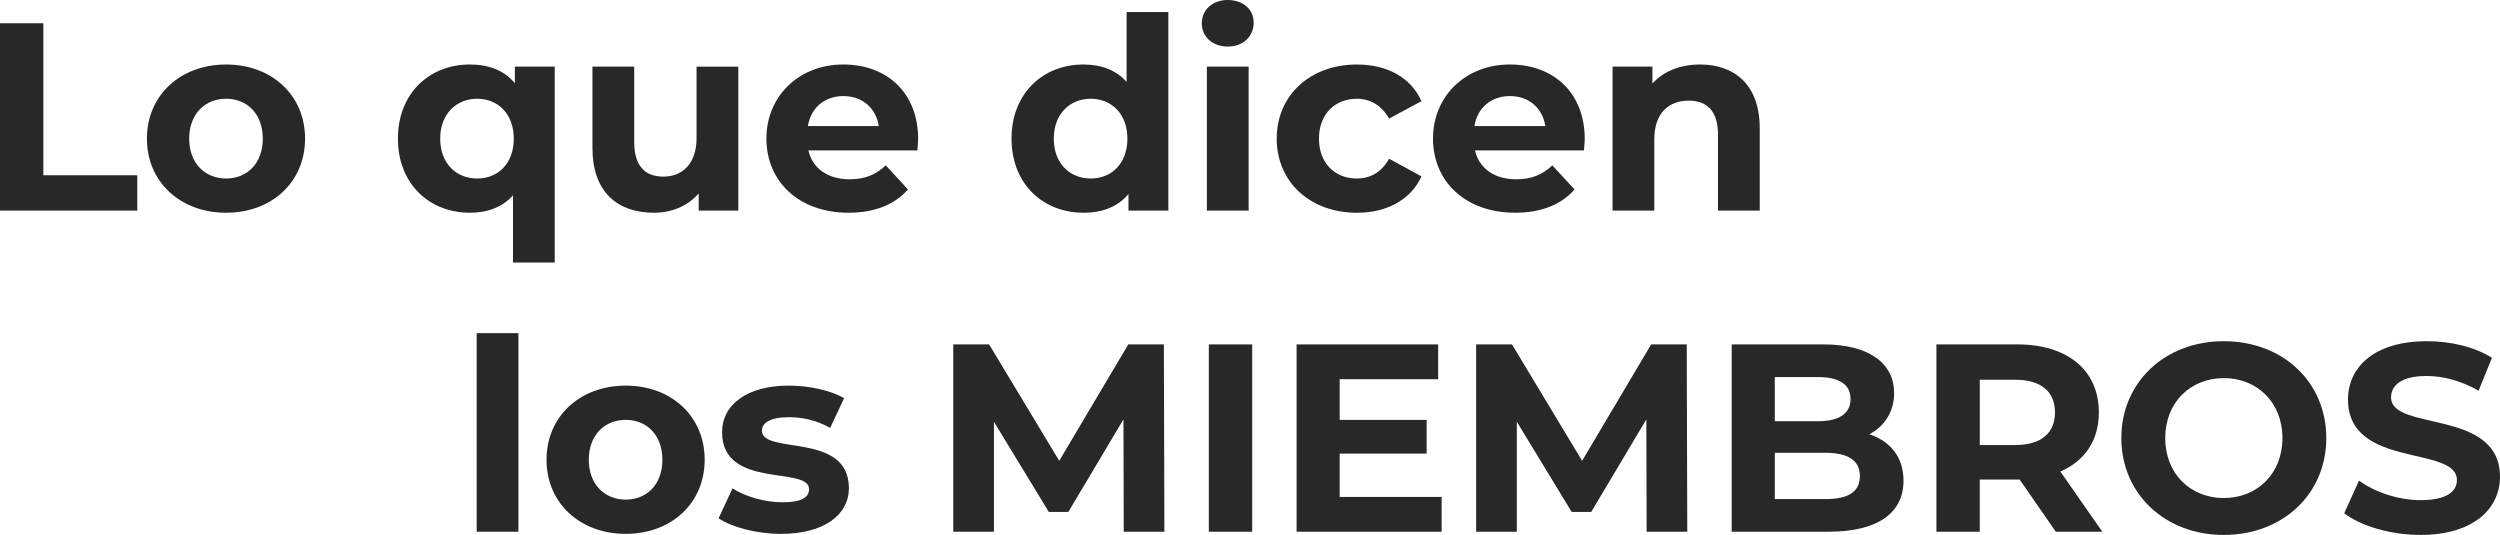
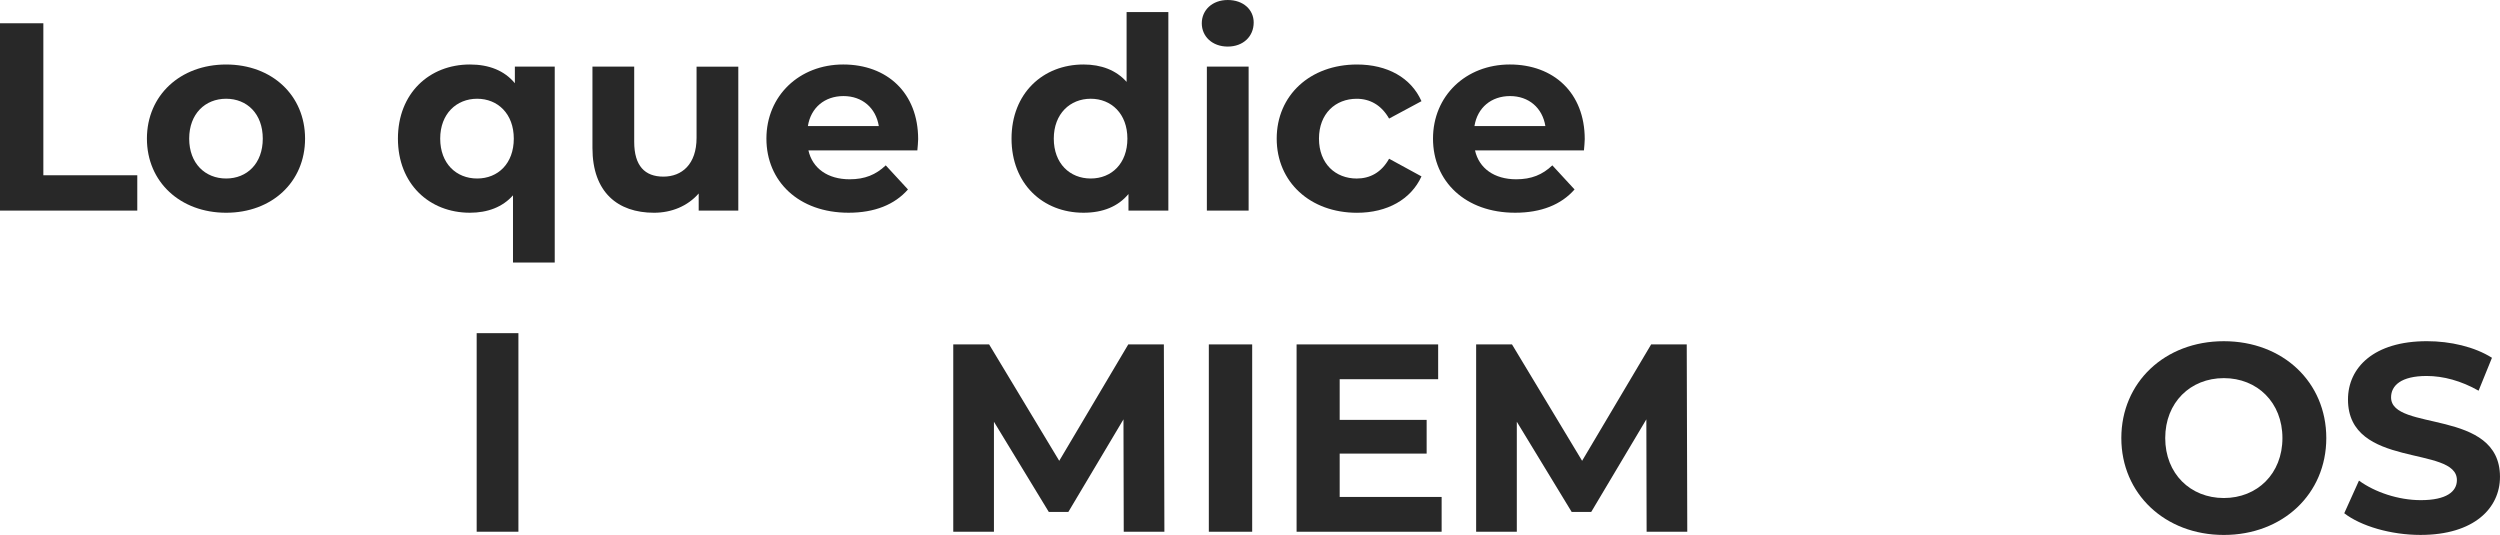
<svg xmlns="http://www.w3.org/2000/svg" id="Layer_1" data-name="Layer 1" viewBox="0 0 1504.6 321.95">
  <defs>
    <style>
      .cls-1 {
        fill: #282828;
      }
    </style>
  </defs>
  <g>
    <path class="cls-1" d="M0,14.01h26.09v91.48h56.53v21.26H0V14.01Z" />
    <path class="cls-1" d="M88.42,83.43c0-26.09,20.13-44.61,47.67-44.61s47.51,18.52,47.51,44.61-19.97,44.61-47.51,44.61-47.67-18.52-47.67-44.61ZM158.15,83.43c0-14.98-9.5-24-22.06-24s-22.23,9.02-22.23,24,9.66,24,22.23,24,22.06-9.02,22.06-24Z" />
    <path class="cls-1" d="M333.86,40.1v117.89h-25.12v-40.43c-6.28,7.09-15.3,10.47-25.93,10.47-24.48,0-43.32-17.39-43.32-44.61s18.84-44.61,43.32-44.61c11.6,0,20.78,3.7,27.06,11.27v-9.99h24ZM309.22,83.43c0-14.98-9.66-24-22.06-24s-22.23,9.02-22.23,24,9.66,24,22.23,24,22.06-9.02,22.06-24Z" />
    <path class="cls-1" d="M444.34,40.1v86.65h-23.84v-10.31c-6.6,7.57-16.27,11.6-26.9,11.6-21.74,0-37.04-12.24-37.04-38.98v-48.96h25.13v45.26c0,14.5,6.44,20.94,17.56,20.94s19.97-7.41,19.97-23.35v-42.84h25.13Z" />
    <path class="cls-1" d="M552.09,90.51h-65.55c2.42,10.79,11.6,17.39,24.8,17.39,9.18,0,15.78-2.74,21.74-8.38l13.37,14.5c-8.05,9.18-20.13,14.01-35.75,14.01-29.96,0-49.44-18.84-49.44-44.61s19.81-44.61,46.22-44.61,45.1,17.07,45.1,44.94c0,1.93-.32,4.67-.48,6.76ZM486.22,75.86h42.68c-1.77-10.95-9.99-18.04-21.26-18.04s-19.65,6.93-21.42,18.04Z" />
    <path class="cls-1" d="M703.16,7.25v119.5h-24v-9.99c-6.28,7.57-15.46,11.27-27.06,11.27-24.48,0-43.32-17.39-43.32-44.61s18.84-44.61,43.32-44.61c10.63,0,19.65,3.38,25.93,10.47V7.25h25.13ZM678.51,83.43c0-14.98-9.66-24-22.07-24s-22.23,9.02-22.23,24,9.66,24,22.23,24,22.07-9.02,22.07-24Z" />
    <path class="cls-1" d="M723.28,14.01c0-7.89,6.28-14.01,15.62-14.01s15.62,5.8,15.62,13.53c0,8.38-6.28,14.5-15.62,14.5s-15.62-6.12-15.62-14.01ZM726.34,40.1h25.13v86.65h-25.13V40.1Z" />
    <path class="cls-1" d="M768.37,83.43c0-26.09,20.13-44.61,48.32-44.61,18.2,0,32.53,7.89,38.81,22.07l-19.49,10.47c-4.67-8.21-11.6-11.92-19.49-11.92-12.72,0-22.71,8.86-22.71,24s9.99,24,22.71,24c7.89,0,14.82-3.54,19.49-11.92l19.49,10.63c-6.28,13.85-20.62,21.9-38.81,21.9-28.18,0-48.32-18.52-48.32-44.61Z" />
-     <path class="cls-1" d="M953.27,90.51h-65.55c2.42,10.79,11.6,17.39,24.8,17.39,9.18,0,15.78-2.74,21.74-8.38l13.37,14.5c-8.05,9.18-20.13,14.01-35.75,14.01-29.96,0-49.44-18.84-49.44-44.61s19.81-44.61,46.22-44.61,45.1,17.07,45.1,44.94c0,1.93-.32,4.67-.48,6.76ZM887.39,75.86h42.68c-1.77-10.95-9.99-18.04-21.26-18.04s-19.65,6.93-21.42,18.04Z" />
-     <path class="cls-1" d="M1059.08,77.15v49.61h-25.12v-45.74c0-14.01-6.44-20.45-17.56-20.45-12.08,0-20.78,7.41-20.78,23.35v42.84h-25.13V40.1h24v10.15c6.76-7.41,16.91-11.44,28.67-11.44,20.45,0,35.91,11.92,35.91,38.33Z" />
+     <path class="cls-1" d="M953.27,90.51h-65.55c2.42,10.79,11.6,17.39,24.8,17.39,9.18,0,15.78-2.74,21.74-8.38l13.37,14.5c-8.05,9.18-20.13,14.01-35.75,14.01-29.96,0-49.44-18.84-49.44-44.61s19.81-44.61,46.22-44.61,45.1,17.07,45.1,44.94c0,1.93-.32,4.67-.48,6.76ZM887.39,75.86h42.68c-1.77-10.95-9.99-18.04-21.26-18.04s-19.65,6.93-21.42,18.04" />
  </g>
  <g>
    <path class="cls-1" d="M286.88,200.51h25.12v119.5h-25.12v-119.5Z" />
-     <path class="cls-1" d="M328.92,276.69c0-26.09,20.13-44.61,47.67-44.61s47.51,18.52,47.51,44.61-19.97,44.61-47.51,44.61-47.67-18.52-47.67-44.61ZM398.65,276.69c0-14.98-9.5-24-22.06-24s-22.23,9.02-22.23,24,9.66,24,22.23,24,22.06-9.02,22.06-24Z" />
-     <path class="cls-1" d="M432.47,311.96l8.38-18.04c7.73,4.99,19.49,8.38,30.12,8.38,11.6,0,15.94-3.06,15.94-7.89,0-14.17-52.34.32-52.34-34.31,0-16.43,14.82-28.02,40.1-28.02,11.92,0,25.13,2.74,33.34,7.57l-8.38,17.88c-8.54-4.83-17.07-6.44-24.96-6.44-11.27,0-16.11,3.54-16.11,8.05,0,14.82,52.34.48,52.34,34.63,0,16.11-14.98,27.54-40.91,27.54-14.66,0-29.47-4.03-37.53-9.34Z" />
    <path class="cls-1" d="M676.31,320.02l-.16-67.64-33.18,55.73h-11.76l-33.02-54.28v66.19h-24.48v-112.74h21.58l42.2,70.06,41.55-70.06h21.42l.32,112.74h-24.48Z" />
    <path class="cls-1" d="M727.52,207.28h26.09v112.74h-26.09v-112.74Z" />
    <path class="cls-1" d="M867.63,299.08v20.94h-87.29v-112.74h85.2v20.94h-59.27v24.48h52.34v20.29h-52.34v26.09h61.36Z" />
    <path class="cls-1" d="M991,320.02l-.16-67.64-33.18,55.73h-11.76l-33.02-54.28v66.19h-24.48v-112.74h21.58l42.2,70.06,41.55-70.06h21.42l.32,112.74h-24.48Z" />
-     <path class="cls-1" d="M1145.61,289.25c0,19.49-15.46,30.76-45.1,30.76h-58.3v-112.74h55.08c28.18,0,42.68,11.76,42.68,29.31,0,11.27-5.8,19.97-14.98,24.8,12.56,4.03,20.62,13.69,20.62,27.86ZM1068.14,226.93v26.58h25.93c12.72,0,19.65-4.51,19.65-13.37s-6.93-13.21-19.65-13.21h-25.93ZM1119.36,286.52c0-9.5-7.25-14.01-20.78-14.01h-30.44v27.86h30.44c13.53,0,20.78-4.19,20.78-13.85Z" />
-     <path class="cls-1" d="M1237.25,320.02l-21.74-31.41h-24v31.41h-26.09v-112.74h48.8c30.12,0,48.96,15.62,48.96,40.91,0,16.91-8.54,29.31-23.19,35.59l25.29,36.24h-28.02ZM1212.77,228.54h-21.26v39.3h21.26c15.94,0,24-7.41,24-19.65s-8.05-19.65-24-19.65Z" />
    <path class="cls-1" d="M1276.7,263.65c0-33.5,26.09-58.3,61.68-58.3s61.68,24.64,61.68,58.3-26.25,58.3-61.68,58.3-61.68-24.8-61.68-58.3ZM1373.66,263.65c0-21.42-15.14-36.08-35.27-36.08s-35.27,14.66-35.27,36.08,15.14,36.08,35.27,36.08,35.27-14.66,35.27-36.08Z" />
    <path class="cls-1" d="M1410.86,308.9l8.86-19.65c9.5,6.93,23.67,11.76,37.2,11.76,15.46,0,21.74-5.15,21.74-12.08,0-21.1-65.55-6.6-65.55-48.48,0-19.17,15.46-35.11,47.51-35.11,14.17,0,28.67,3.38,39.14,9.99l-8.05,19.81c-10.47-5.96-21.26-8.86-31.25-8.86-15.46,0-21.42,5.8-21.42,12.88,0,20.78,65.55,6.44,65.55,47.83,0,18.84-15.62,34.95-47.83,34.95-17.88,0-35.92-5.32-45.9-13.05Z" />
  </g>
</svg>